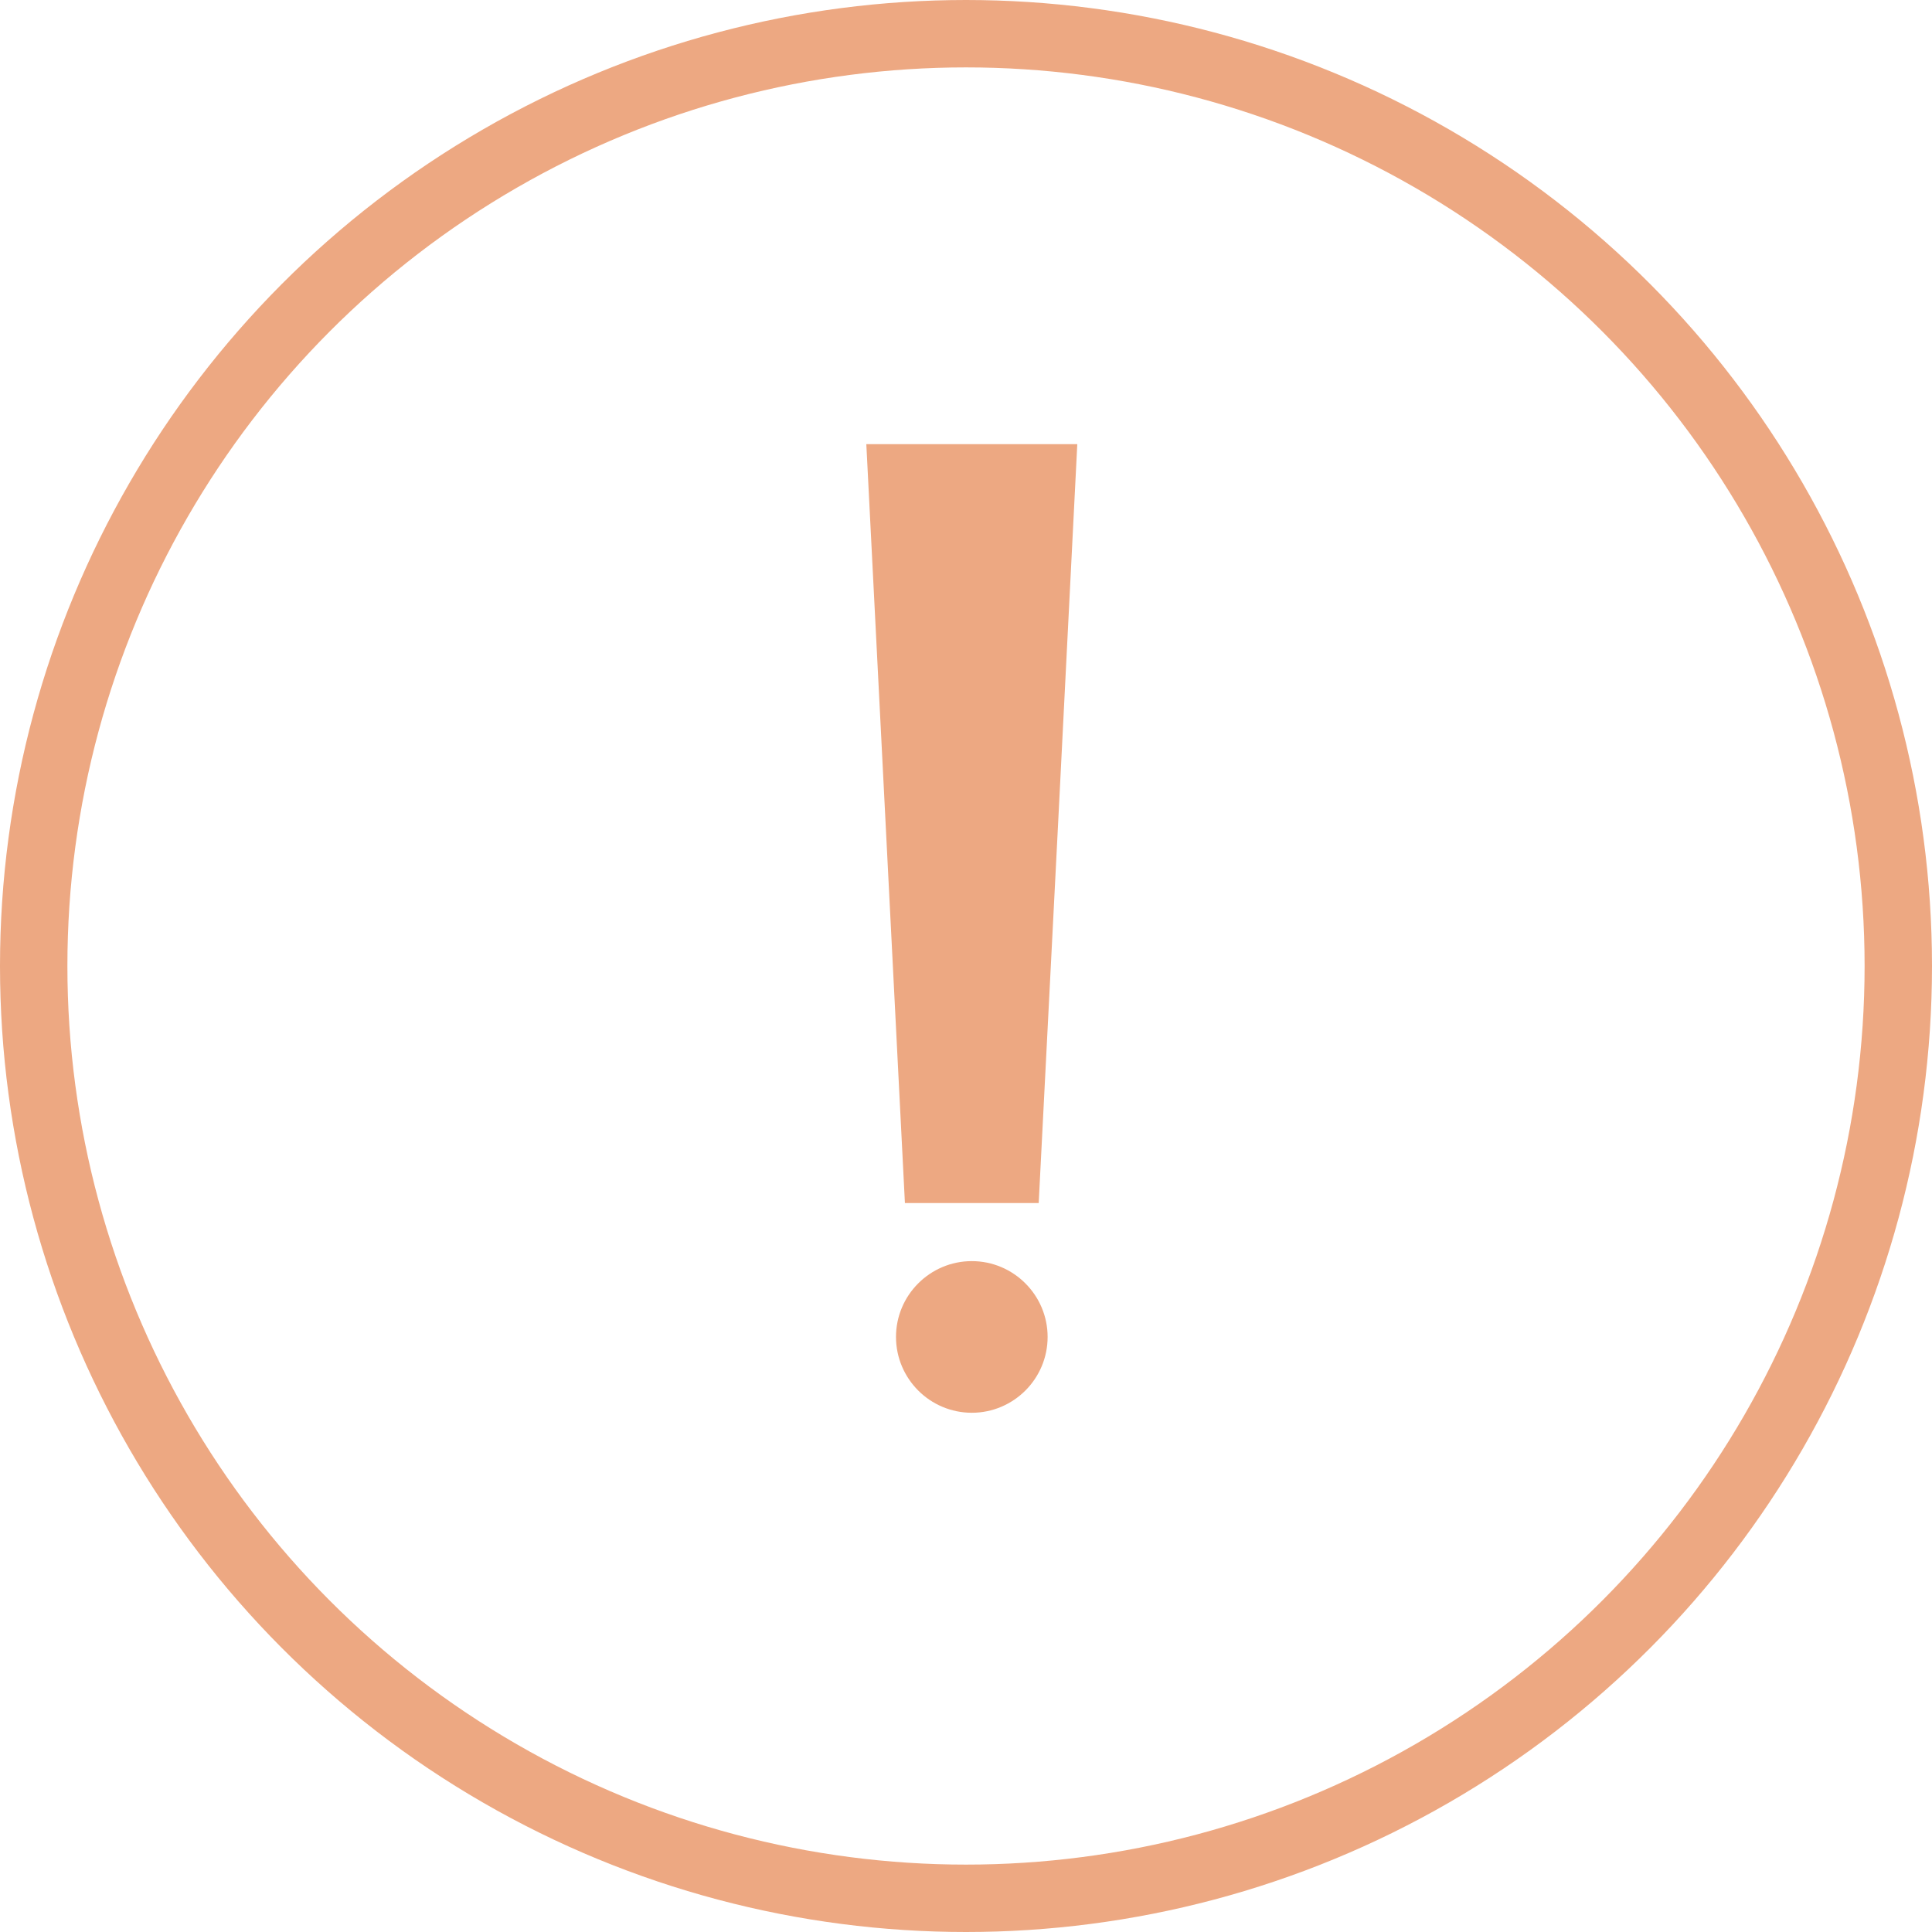
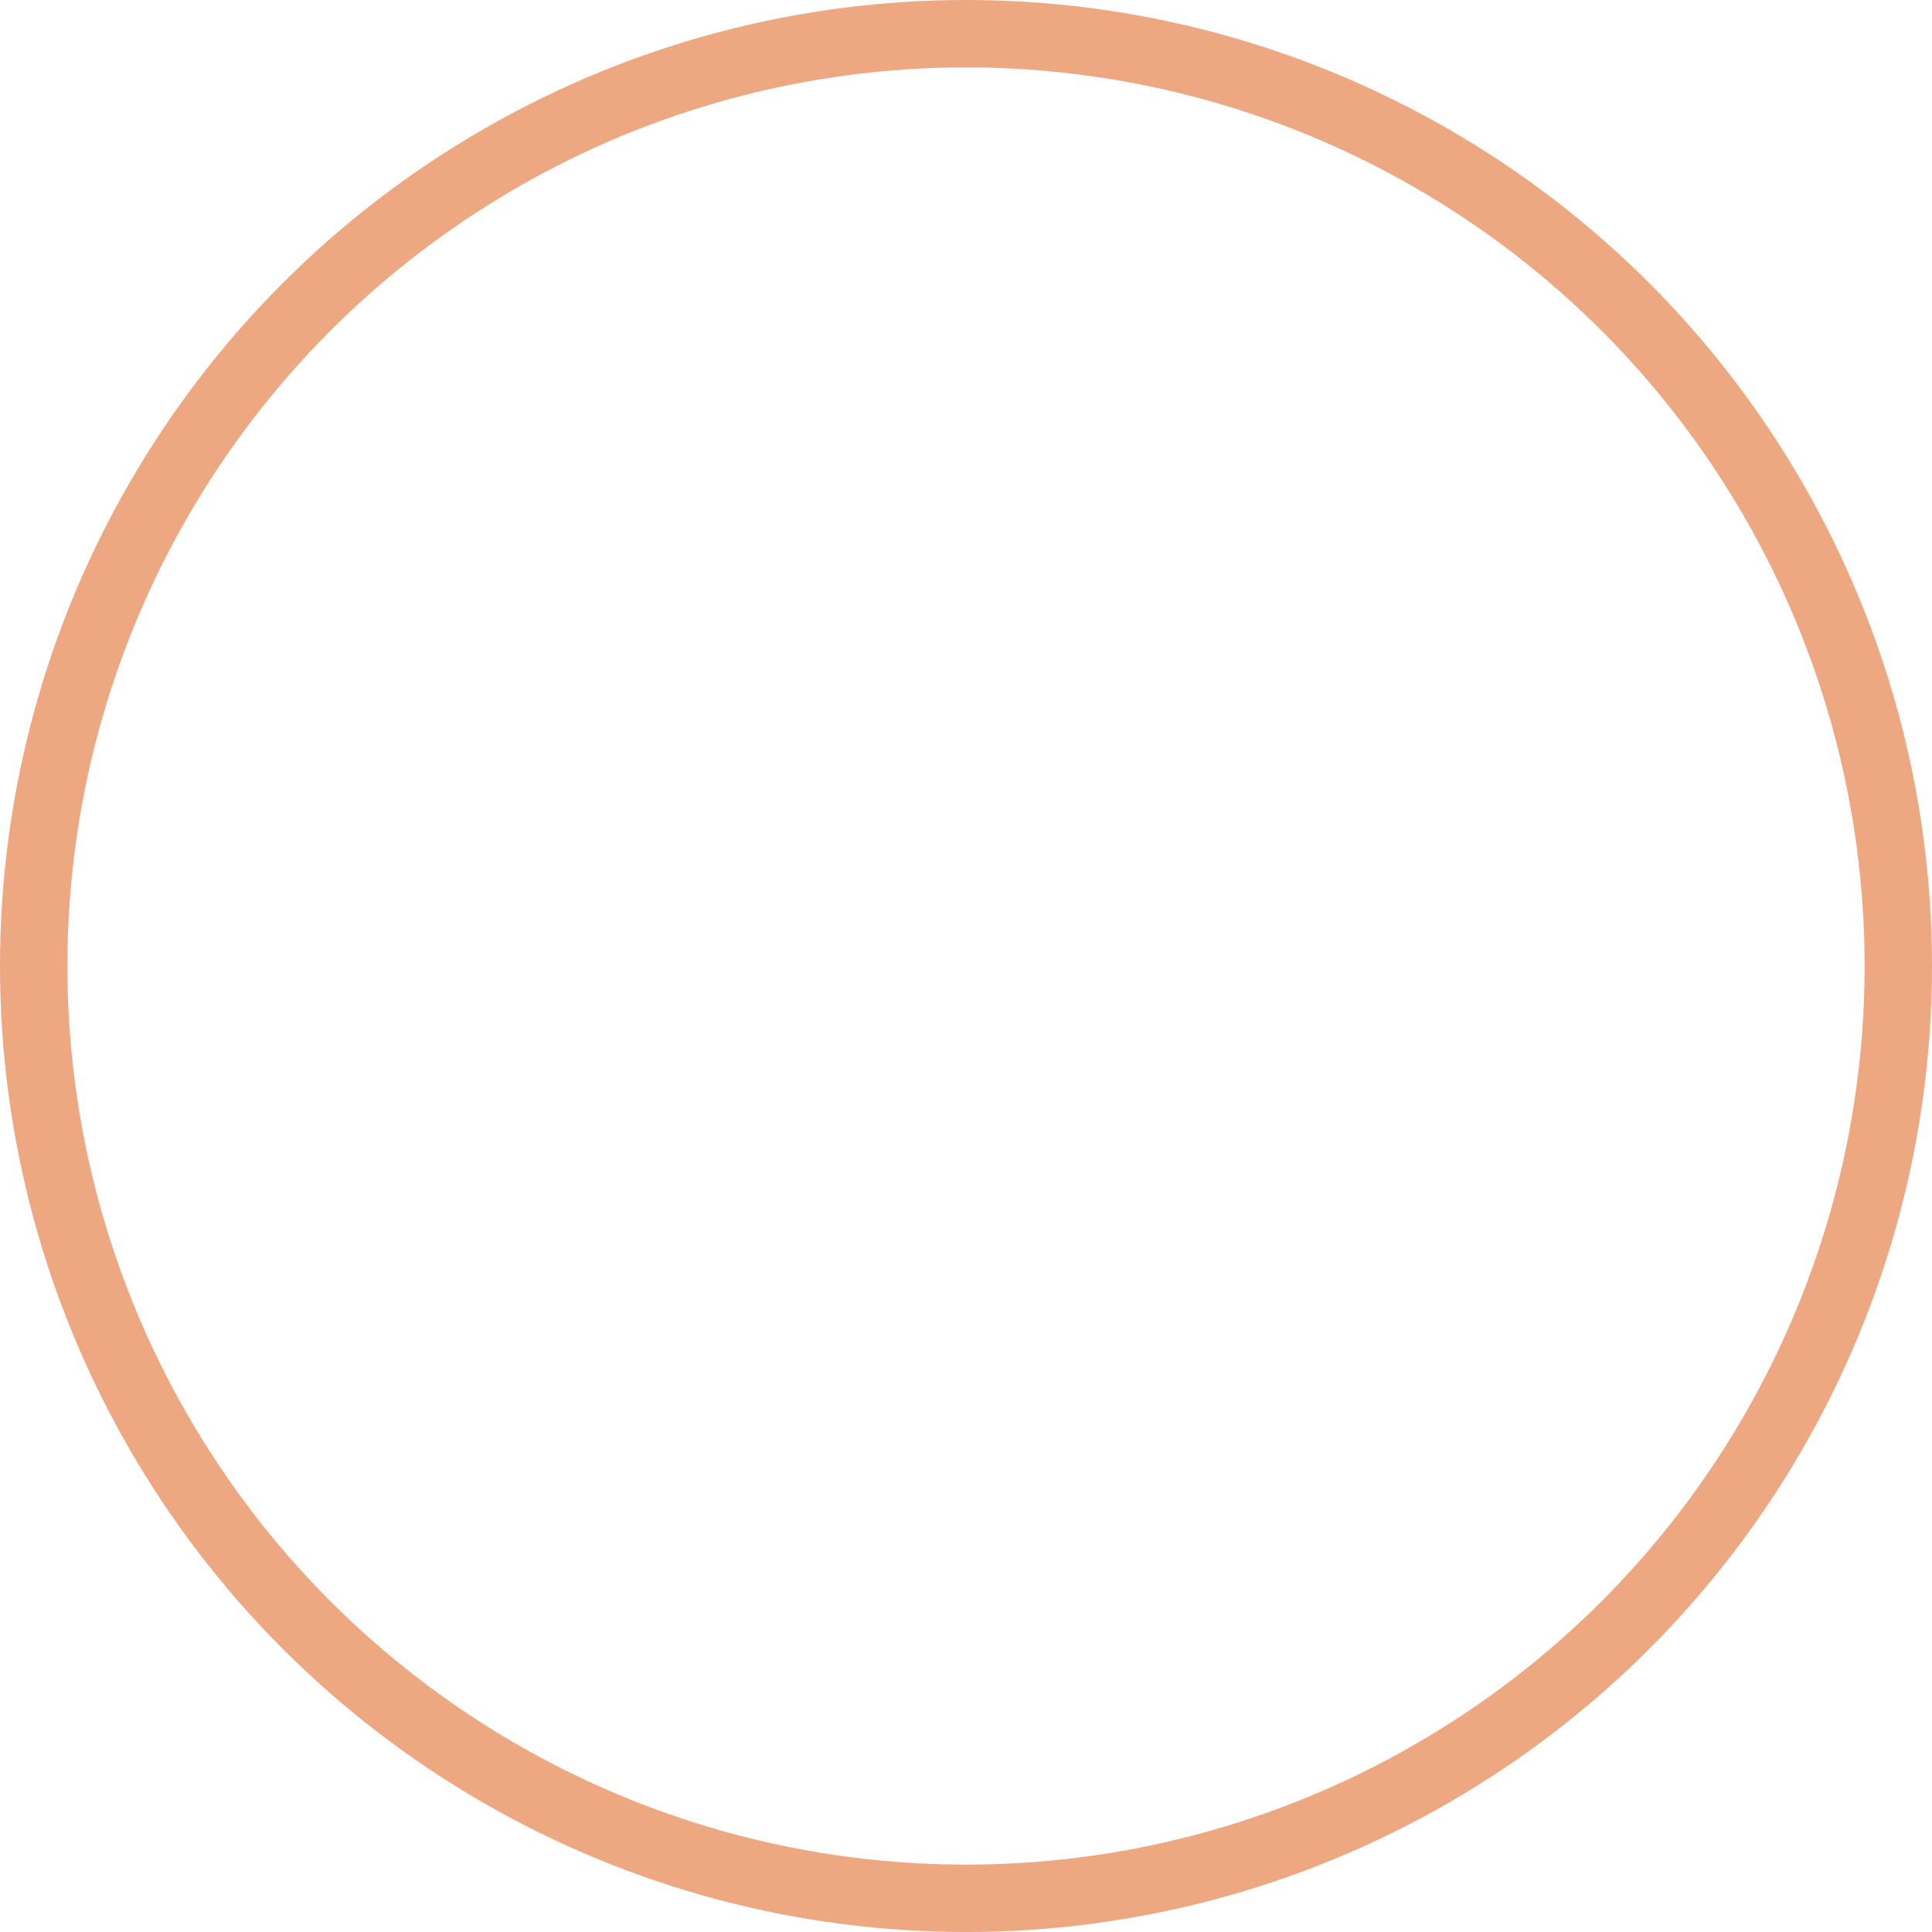
<svg xmlns="http://www.w3.org/2000/svg" width="86" height="86" viewBox="0 0 86 86" fill="none">
-   <path d="M39.29 19.77H47.954C47.388 31.031 46.815 42.292 46.236 53.552H40.281L38.563 19.77H39.29ZM43.259 56.137C44.188 56.137 45.032 56.515 45.642 57.126C46.256 57.739 46.633 58.583 46.633 59.512C46.633 60.441 46.256 61.285 45.645 61.896C45.032 62.509 44.188 62.887 43.259 62.887C42.33 62.887 41.485 62.509 40.875 61.899C40.262 61.285 39.884 60.441 39.884 59.512C39.884 58.583 40.262 57.739 40.872 57.129C41.485 56.515 42.33 56.137 43.259 56.137Z" fill="#EDA882" />
  <circle cx="43" cy="43" r="41.5" stroke="#EDA882" stroke-width="3" />
</svg>